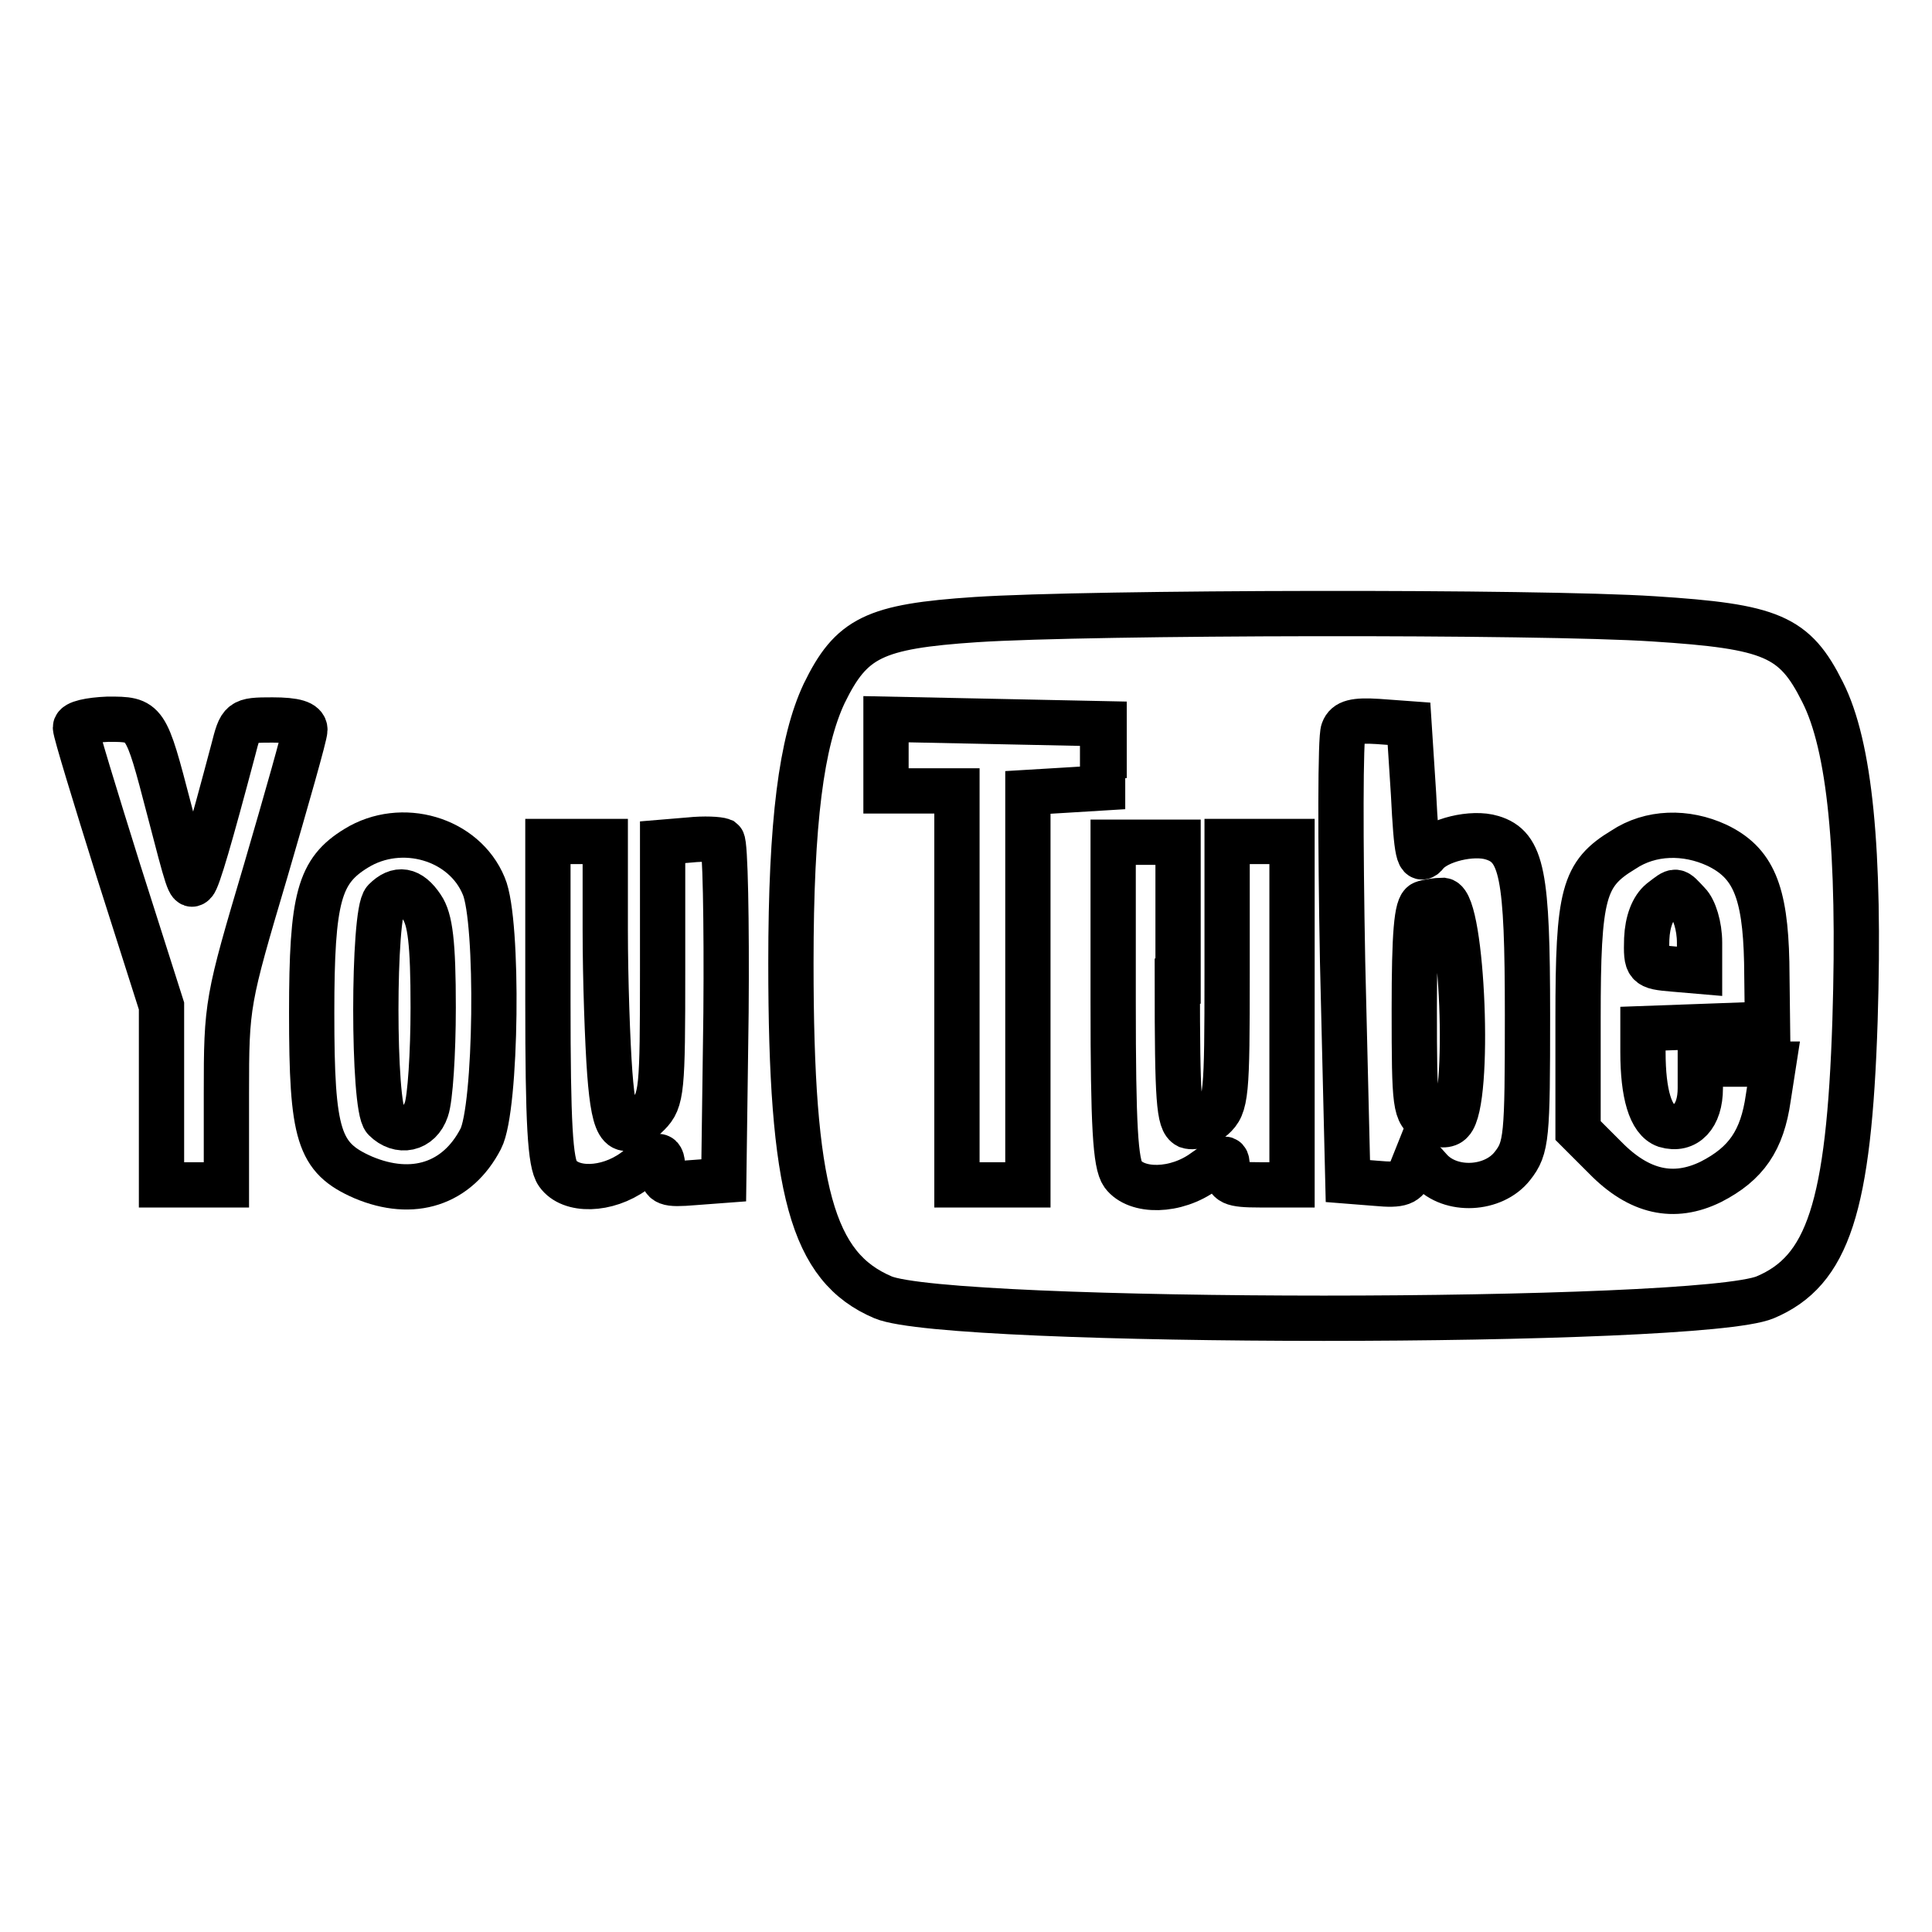
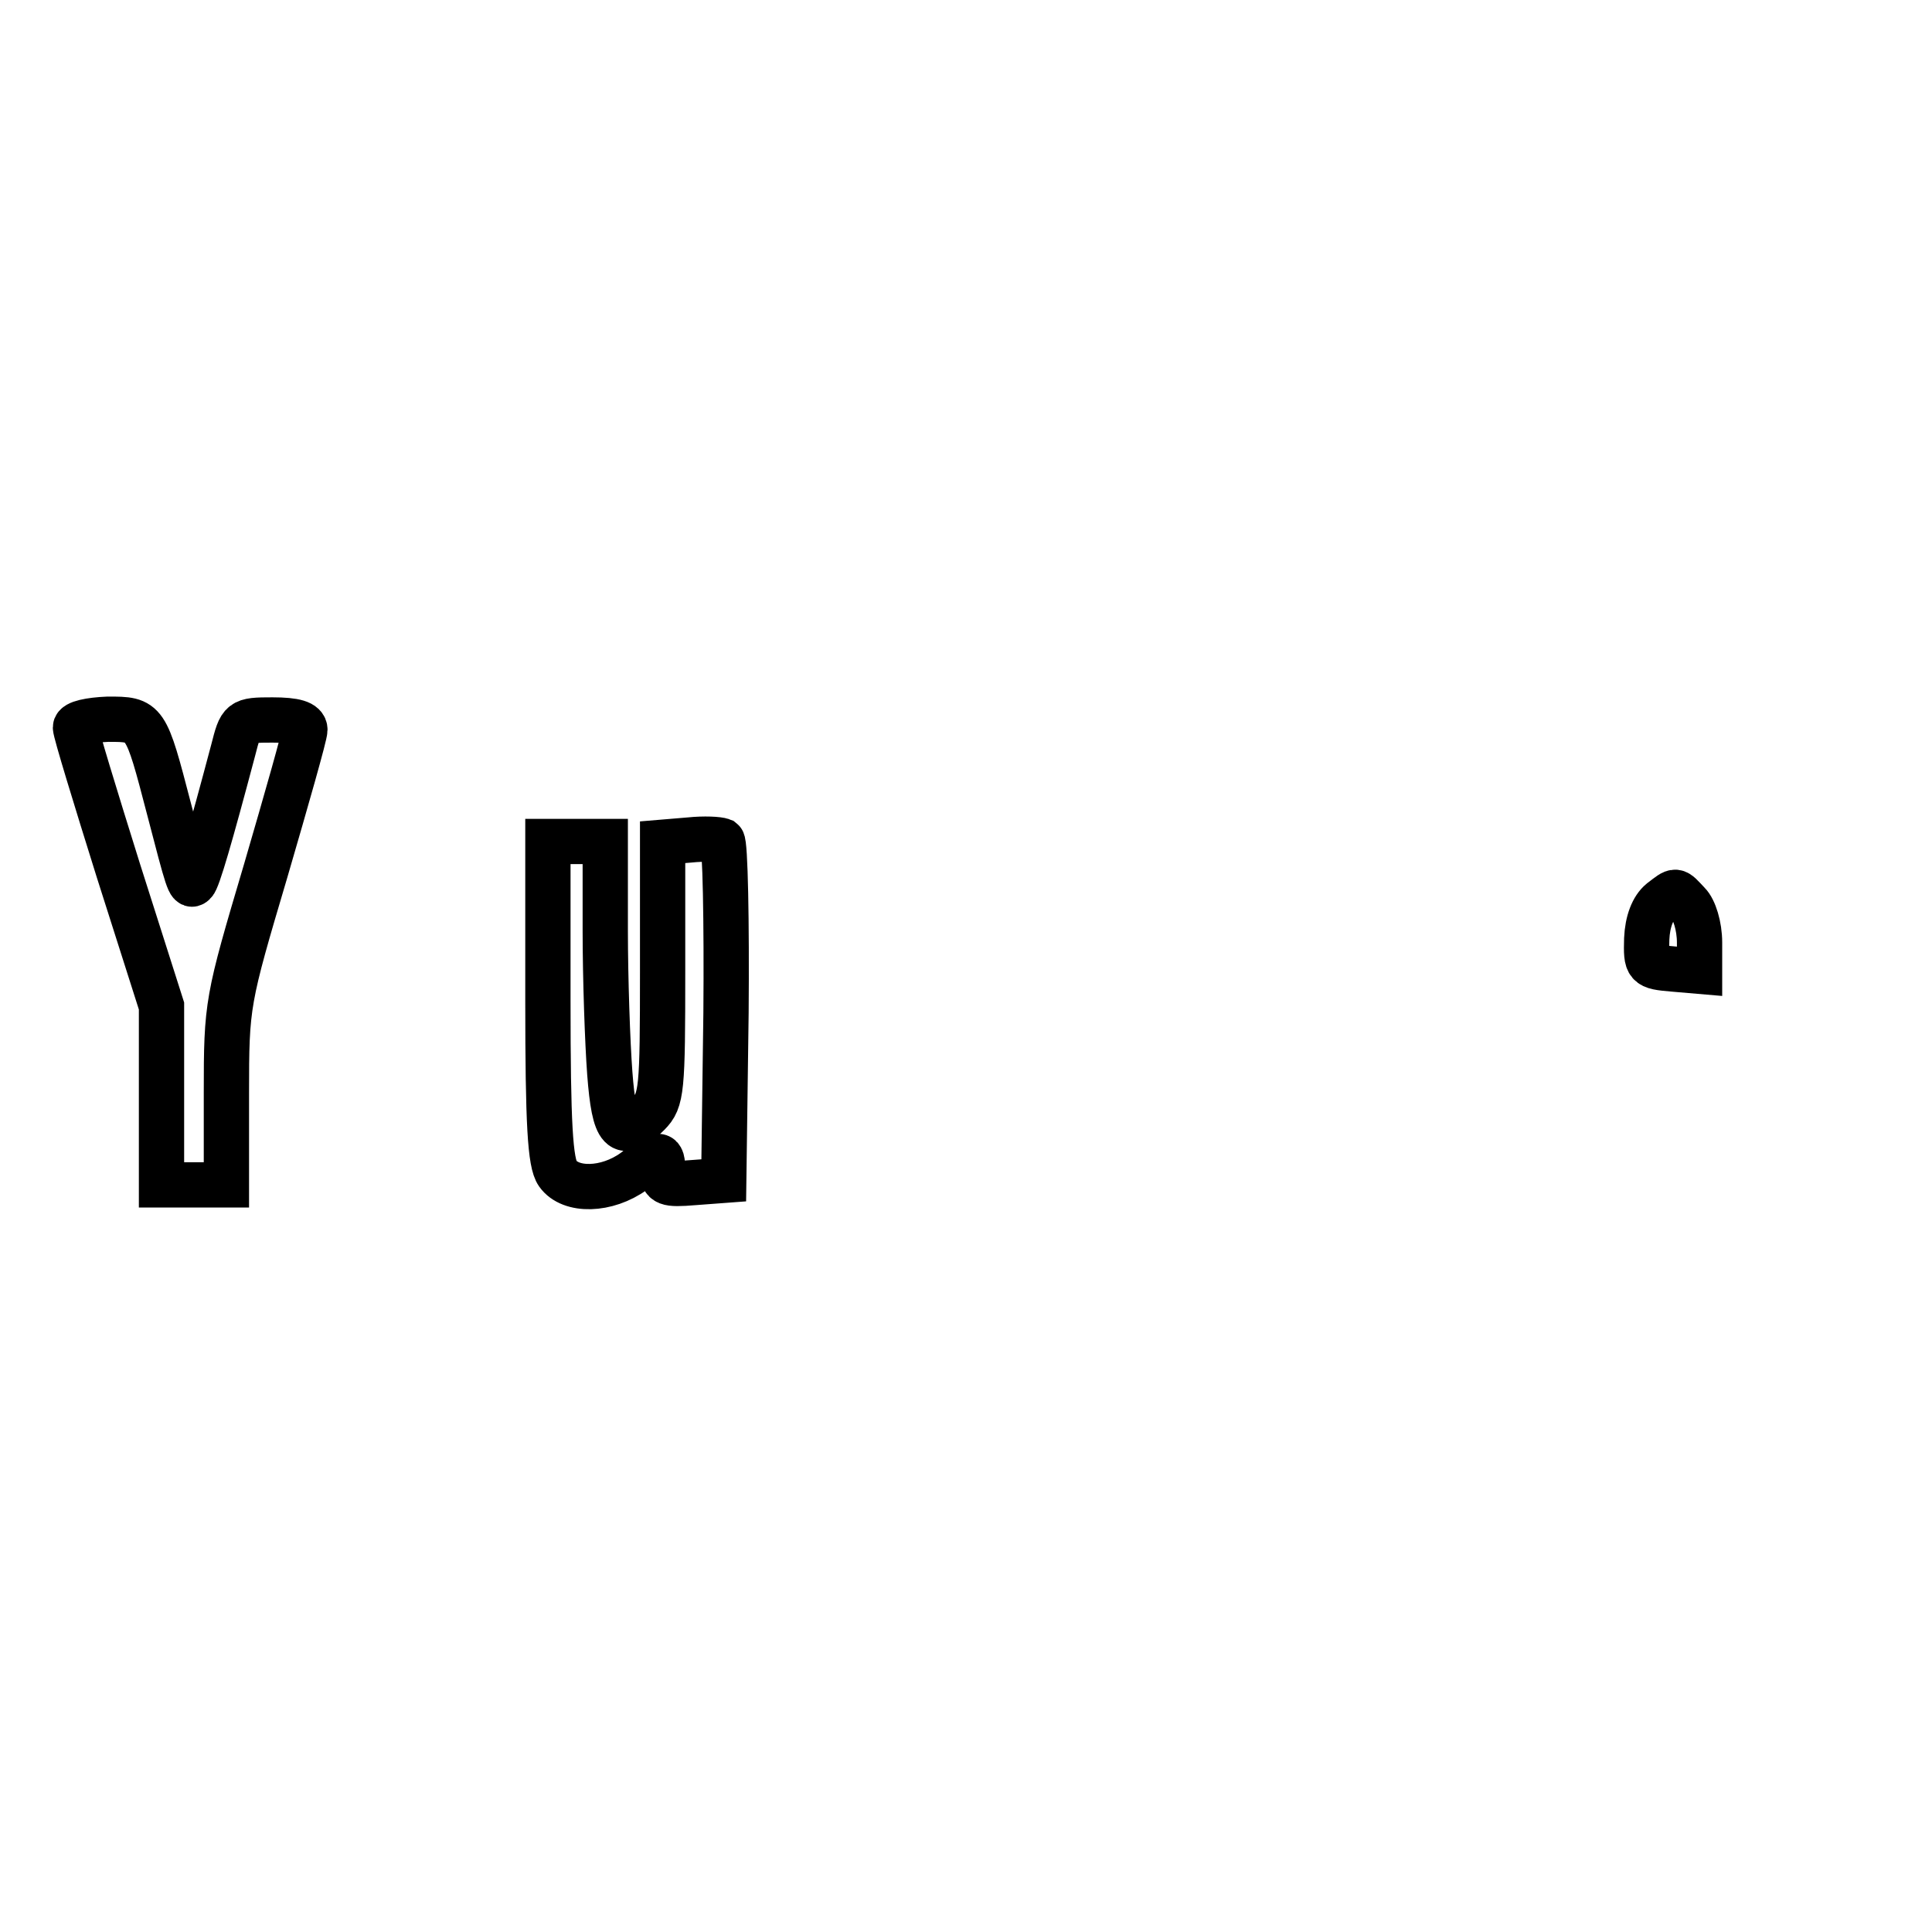
<svg xmlns="http://www.w3.org/2000/svg" version="1.1" x="0px" y="0px" viewBox="0 0 256 256" enable-background="new 0 0 256 256" xml:space="preserve">
  <g>
    <g>
-       <path stroke-width="6" fill-opacity="0" stroke="#000000" d="M129.3,82.1c-13.5,0.9-16.5,2.4-20.1,9.8c-3,6.4-4.4,16.9-4.4,35.7c0,30.2,2.8,40.3,12.2,44.3  c8.7,3.7,108.1,3.7,116.9,0c8.3-3.5,11.1-11.9,11.9-36.7c0.7-22.6-0.7-36.4-4.3-43.5c-3.7-7.4-6.7-8.7-22.4-9.7  C203.9,81,144.5,81.1,129.3,82.1z M146.1,100.1v4.3l-4.9,0.3l-5,0.3V131v26h-4.7h-4.7v-26.1v-26.1h-4.7h-4.7v-4.7v-4.8l14.5,0.3  l14.4,0.3V100.1z M187.3,105.2c0.4,8,0.7,9.2,1.7,7.9c1.5-1.8,6.1-2.9,8.7-2.1c4,1.2,4.7,4.9,4.7,23.5c0,16.2-0.1,17.6-2,20  c-2.5,3.2-8.2,3.5-10.9,0.5l-1.7-1.9l-0.8,2c-0.6,1.7-1.4,2-4.6,1.7l-3.8-0.3l-0.7-29.1c-0.3-16-0.3-29.8,0.1-30.6  c0.4-1.1,1.5-1.4,4.6-1.2l4.1,0.3L187.3,105.2z M227.5,112c4.8,2.3,6.4,6.1,6.6,15.5l0.1,8.2L226,136l-8.3,0.3v3.1  c0,5.5,1,9,3,9.7c2.7,0.8,4.6-1.2,4.6-4.9v-3.2h4.8h4.9l-0.7,4.5c-0.8,5.6-2.9,8.7-7.6,11.1c-4.9,2.4-9.5,1.4-14-3.2l-3.6-3.6  v-14.8c0-16.6,0.7-19.2,6-22.4C218.7,110.2,223.4,110.1,227.5,112z M156,130c0,15.8,0.2,18.6,1.4,19.2c0.9,0.3,2.4-0.3,3.3-1.1  c1.8-1.6,1.9-3,1.9-19.2v-17.4h4.3h4.3v22.8V157h-4.3c-3.7,0-4.3-0.3-4.3-2c0-1.9,0-1.9-3,0.2c-3.8,2.8-9,2.8-10.8,0.4  c-1-1.4-1.3-6.4-1.3-22.9v-21.1h4.3h4.3V130z" />
-       <path stroke-width="6" fill-opacity="0" stroke="#000000" d="M188.6,119.7c-0.9,0.3-1.2,4.1-1.2,14c0,13,0.1,13.8,2,14.8c1.3,0.7,2.4,0.7,2.9,0.1  c2.6-2.6,1.5-28.9-1.1-29.3C190.4,119.3,189.1,119.5,188.6,119.7z" />
      <path stroke-width="6" fill-opacity="0" stroke="#000000" d="M220.1,119.4c-1.1,0.9-1.8,2.7-1.9,5c-0.1,3.6,0,3.7,3.5,4l3.5,0.3v-3.8c0-2.2-0.7-4.4-1.5-5.2  C221.9,117.8,222.2,117.8,220.1,119.4z" />
      <path stroke-width="6" fill-opacity="0" stroke="#000000" d="M10,96.4c0,0.6,2.6,9.1,5.7,19l5.7,17.9v11.9V157h4.3h4.3v-12.1c0-11.9,0.1-12.3,5.2-29.5  c2.8-9.6,5.2-18,5.2-18.7c0-0.9-1.3-1.3-4.3-1.3c-4.2,0-4.2,0.1-5.2,4c-3,11.3-4.7,17.2-5.2,17.6c-0.6,0.6-0.8-0.2-3.3-9.8  c-3.1-11.9-3.1-11.9-8.1-11.9C11.9,95.4,10,95.8,10,96.4z" />
-       <path stroke-width="6" fill-opacity="0" stroke="#000000" d="M47.2,112.4c-4.9,3-5.9,6.5-5.9,21.8c0,16.3,0.9,19.2,6.8,21.8c6.6,2.8,12.5,0.9,15.6-5.1  c2.1-4,2.4-28.9,0.4-33.5C61.5,111.1,53.2,108.7,47.2,112.4z M55.9,120.2c1.1,1.6,1.5,4.7,1.5,13.3c0,6.1-0.4,12.1-0.9,13.5  c-0.9,2.7-3.6,3.2-5.5,1.3c-1.6-1.6-1.6-27.4,0-29C52.7,117.6,54.3,117.8,55.9,120.2z" />
      <path stroke-width="6" fill-opacity="0" stroke="#000000" d="M91.4,111.3l-3.6,0.3v17.1c0,15.7-0.1,17.1-1.9,18.9c-3.5,3.5-4.5,2.5-5.1-5.4c-0.3-4-0.6-12.5-0.6-19  v-11.7h-3.8h-3.8v21.1c0,16.3,0.3,21.5,1.3,22.9c1.7,2.4,6.5,2.3,10.1-0.3c3.4-2.6,3.8-2.6,3.8-0.1c0,1.7,0.5,1.9,4.1,1.6l4-0.3  l0.3-22.2c0.1-12.2-0.1-22.5-0.5-22.8C95.2,111.2,93.3,111.1,91.4,111.3z" />
    </g>
  </g>
</svg>